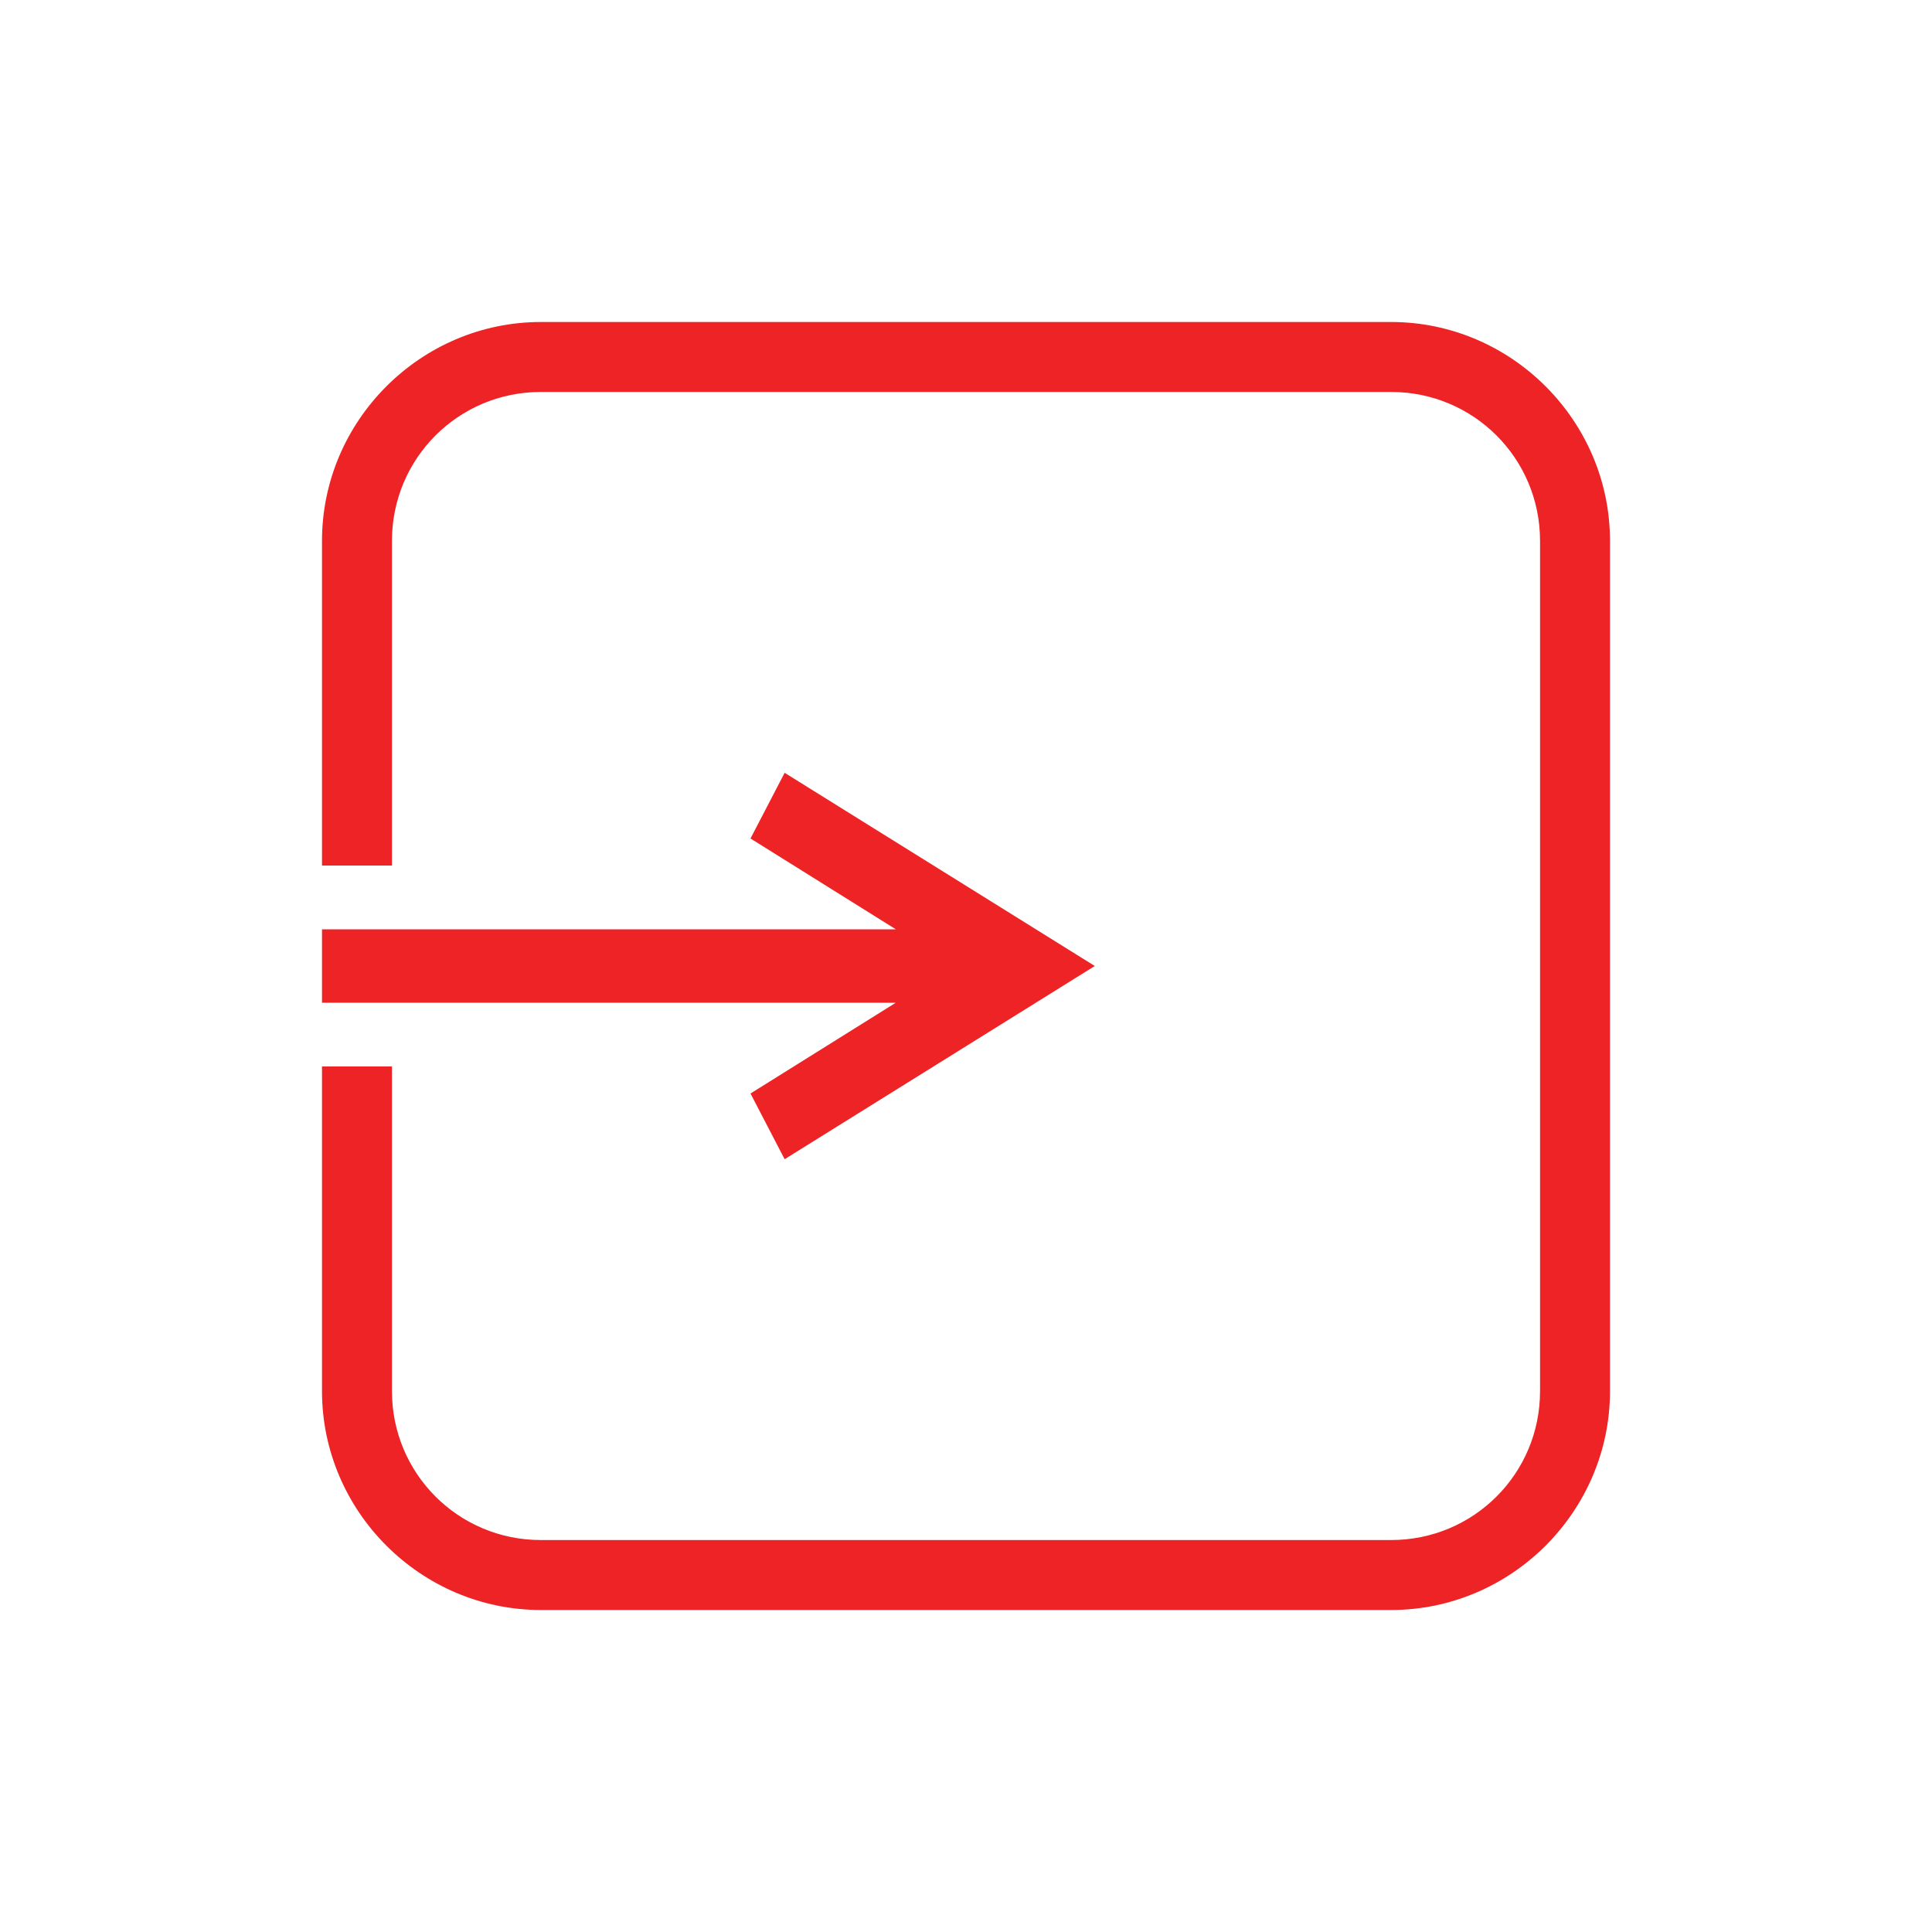
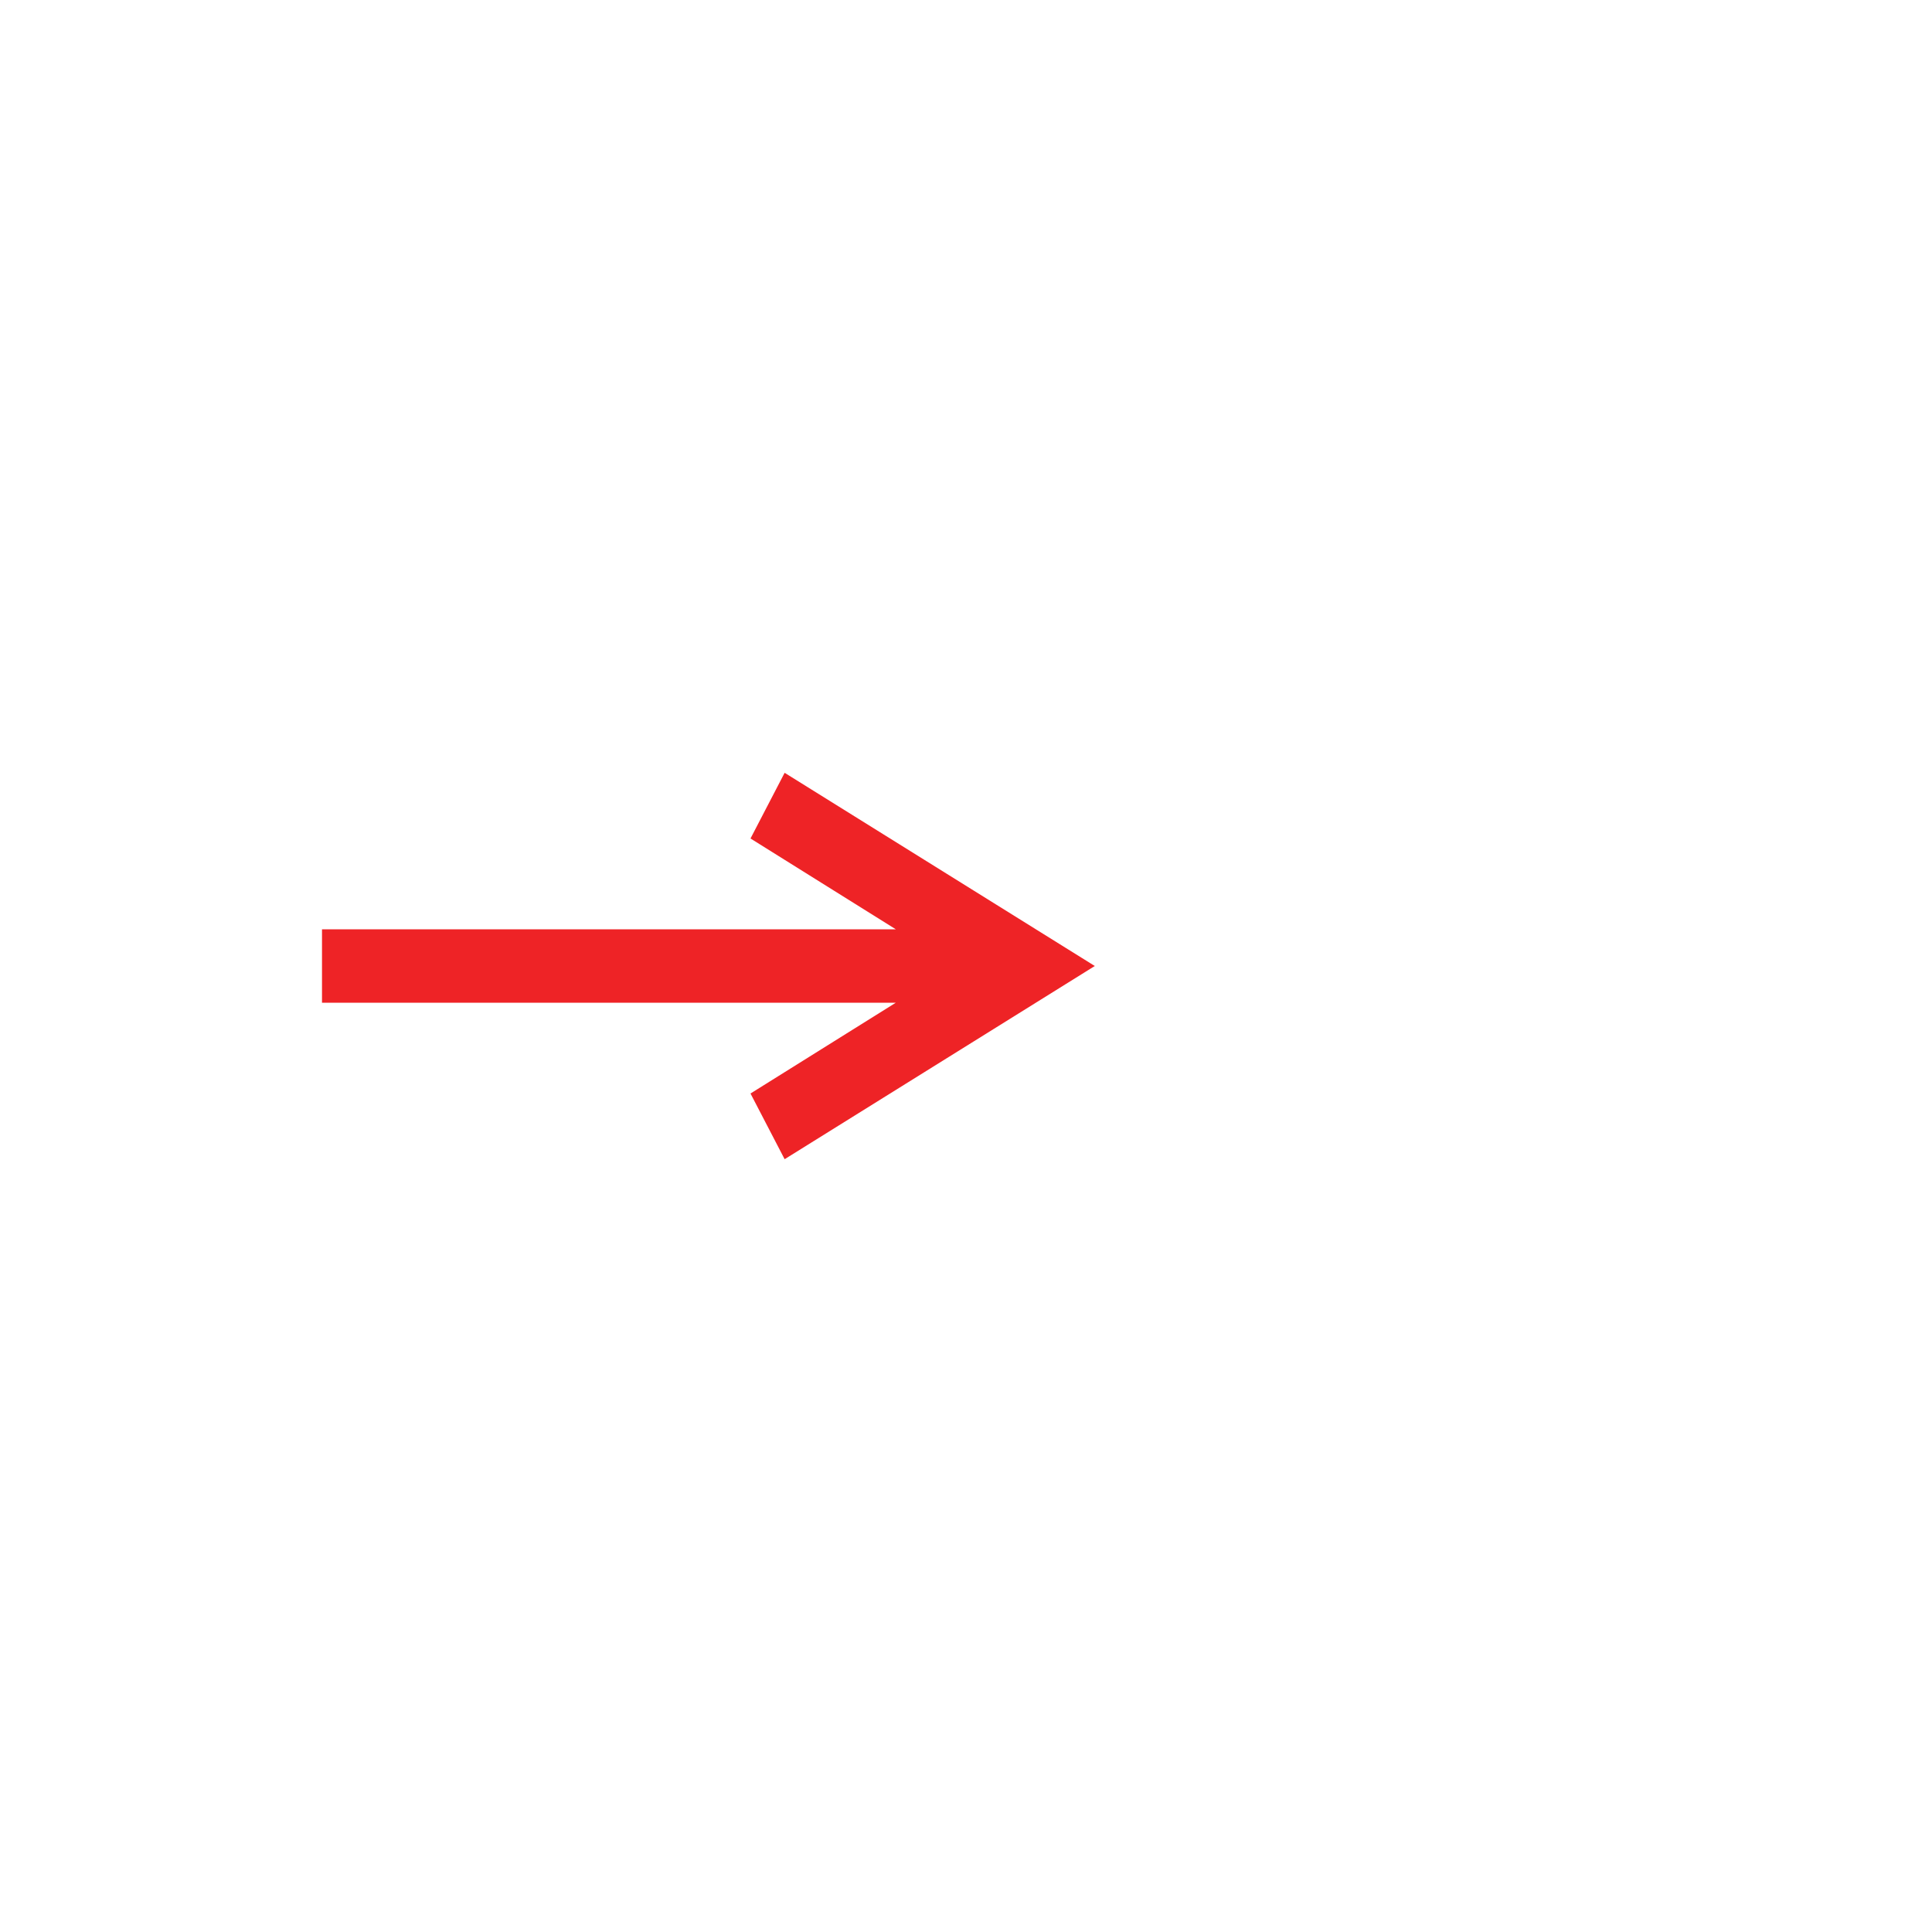
<svg xmlns="http://www.w3.org/2000/svg" width="24" height="24" viewBox="0 0 24 24" fill="none">
-   <path d="M17.281 4H6.719C5.226 4 4 5.226 4 6.719V10.752H4.869V6.719C4.869 5.694 5.694 4.869 6.719 4.869H17.281C18.306 4.869 19.131 5.694 19.131 6.719V17.282C19.131 18.307 18.306 19.131 17.281 19.131L6.719 19.131C5.694 19.131 4.869 18.306 4.869 17.281V13.248H4V17.281C4 18.774 5.226 20 6.719 20H17.281C18.774 20 20 18.774 20 17.281L20 6.719C20 5.226 18.774 4 17.281 4L17.281 4Z" fill="#EE2326" />
  <path d="M9.323 13.584L9.747 14.4L13.6 12L9.747 9.6L9.323 10.416L11.128 11.544H4V12.456H11.128L9.323 13.584Z" fill="#EE2326" />
</svg>